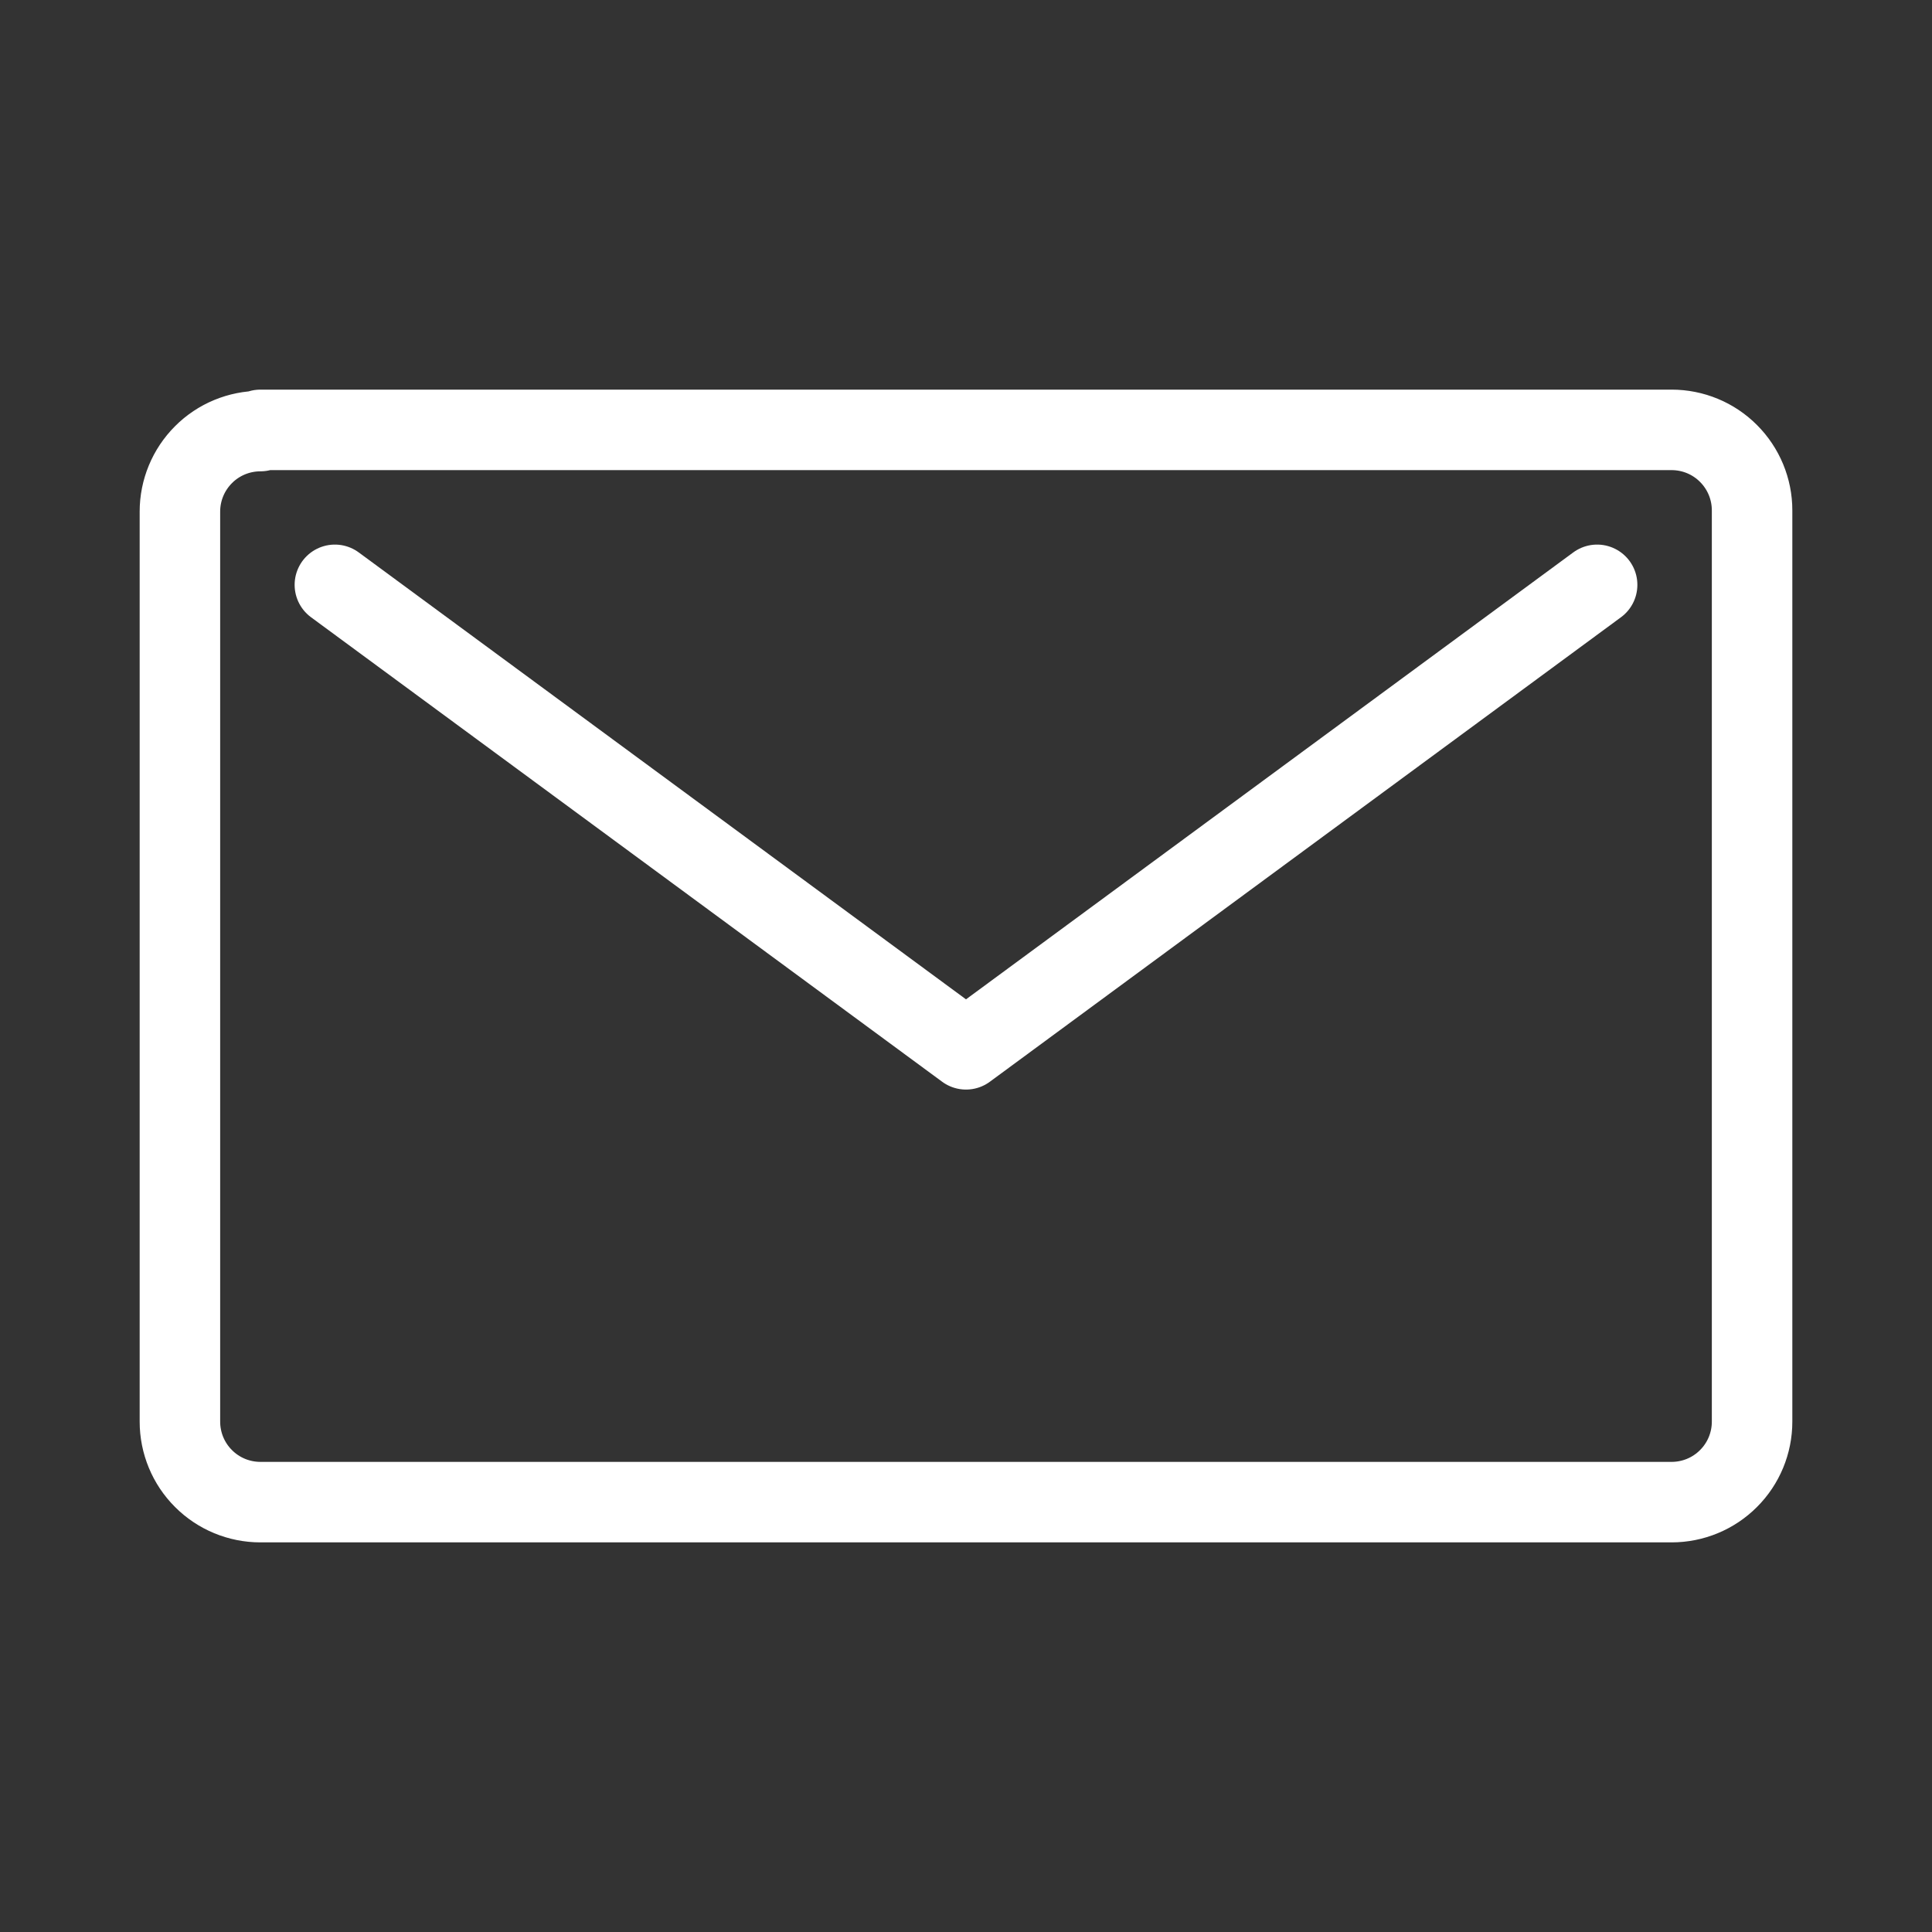
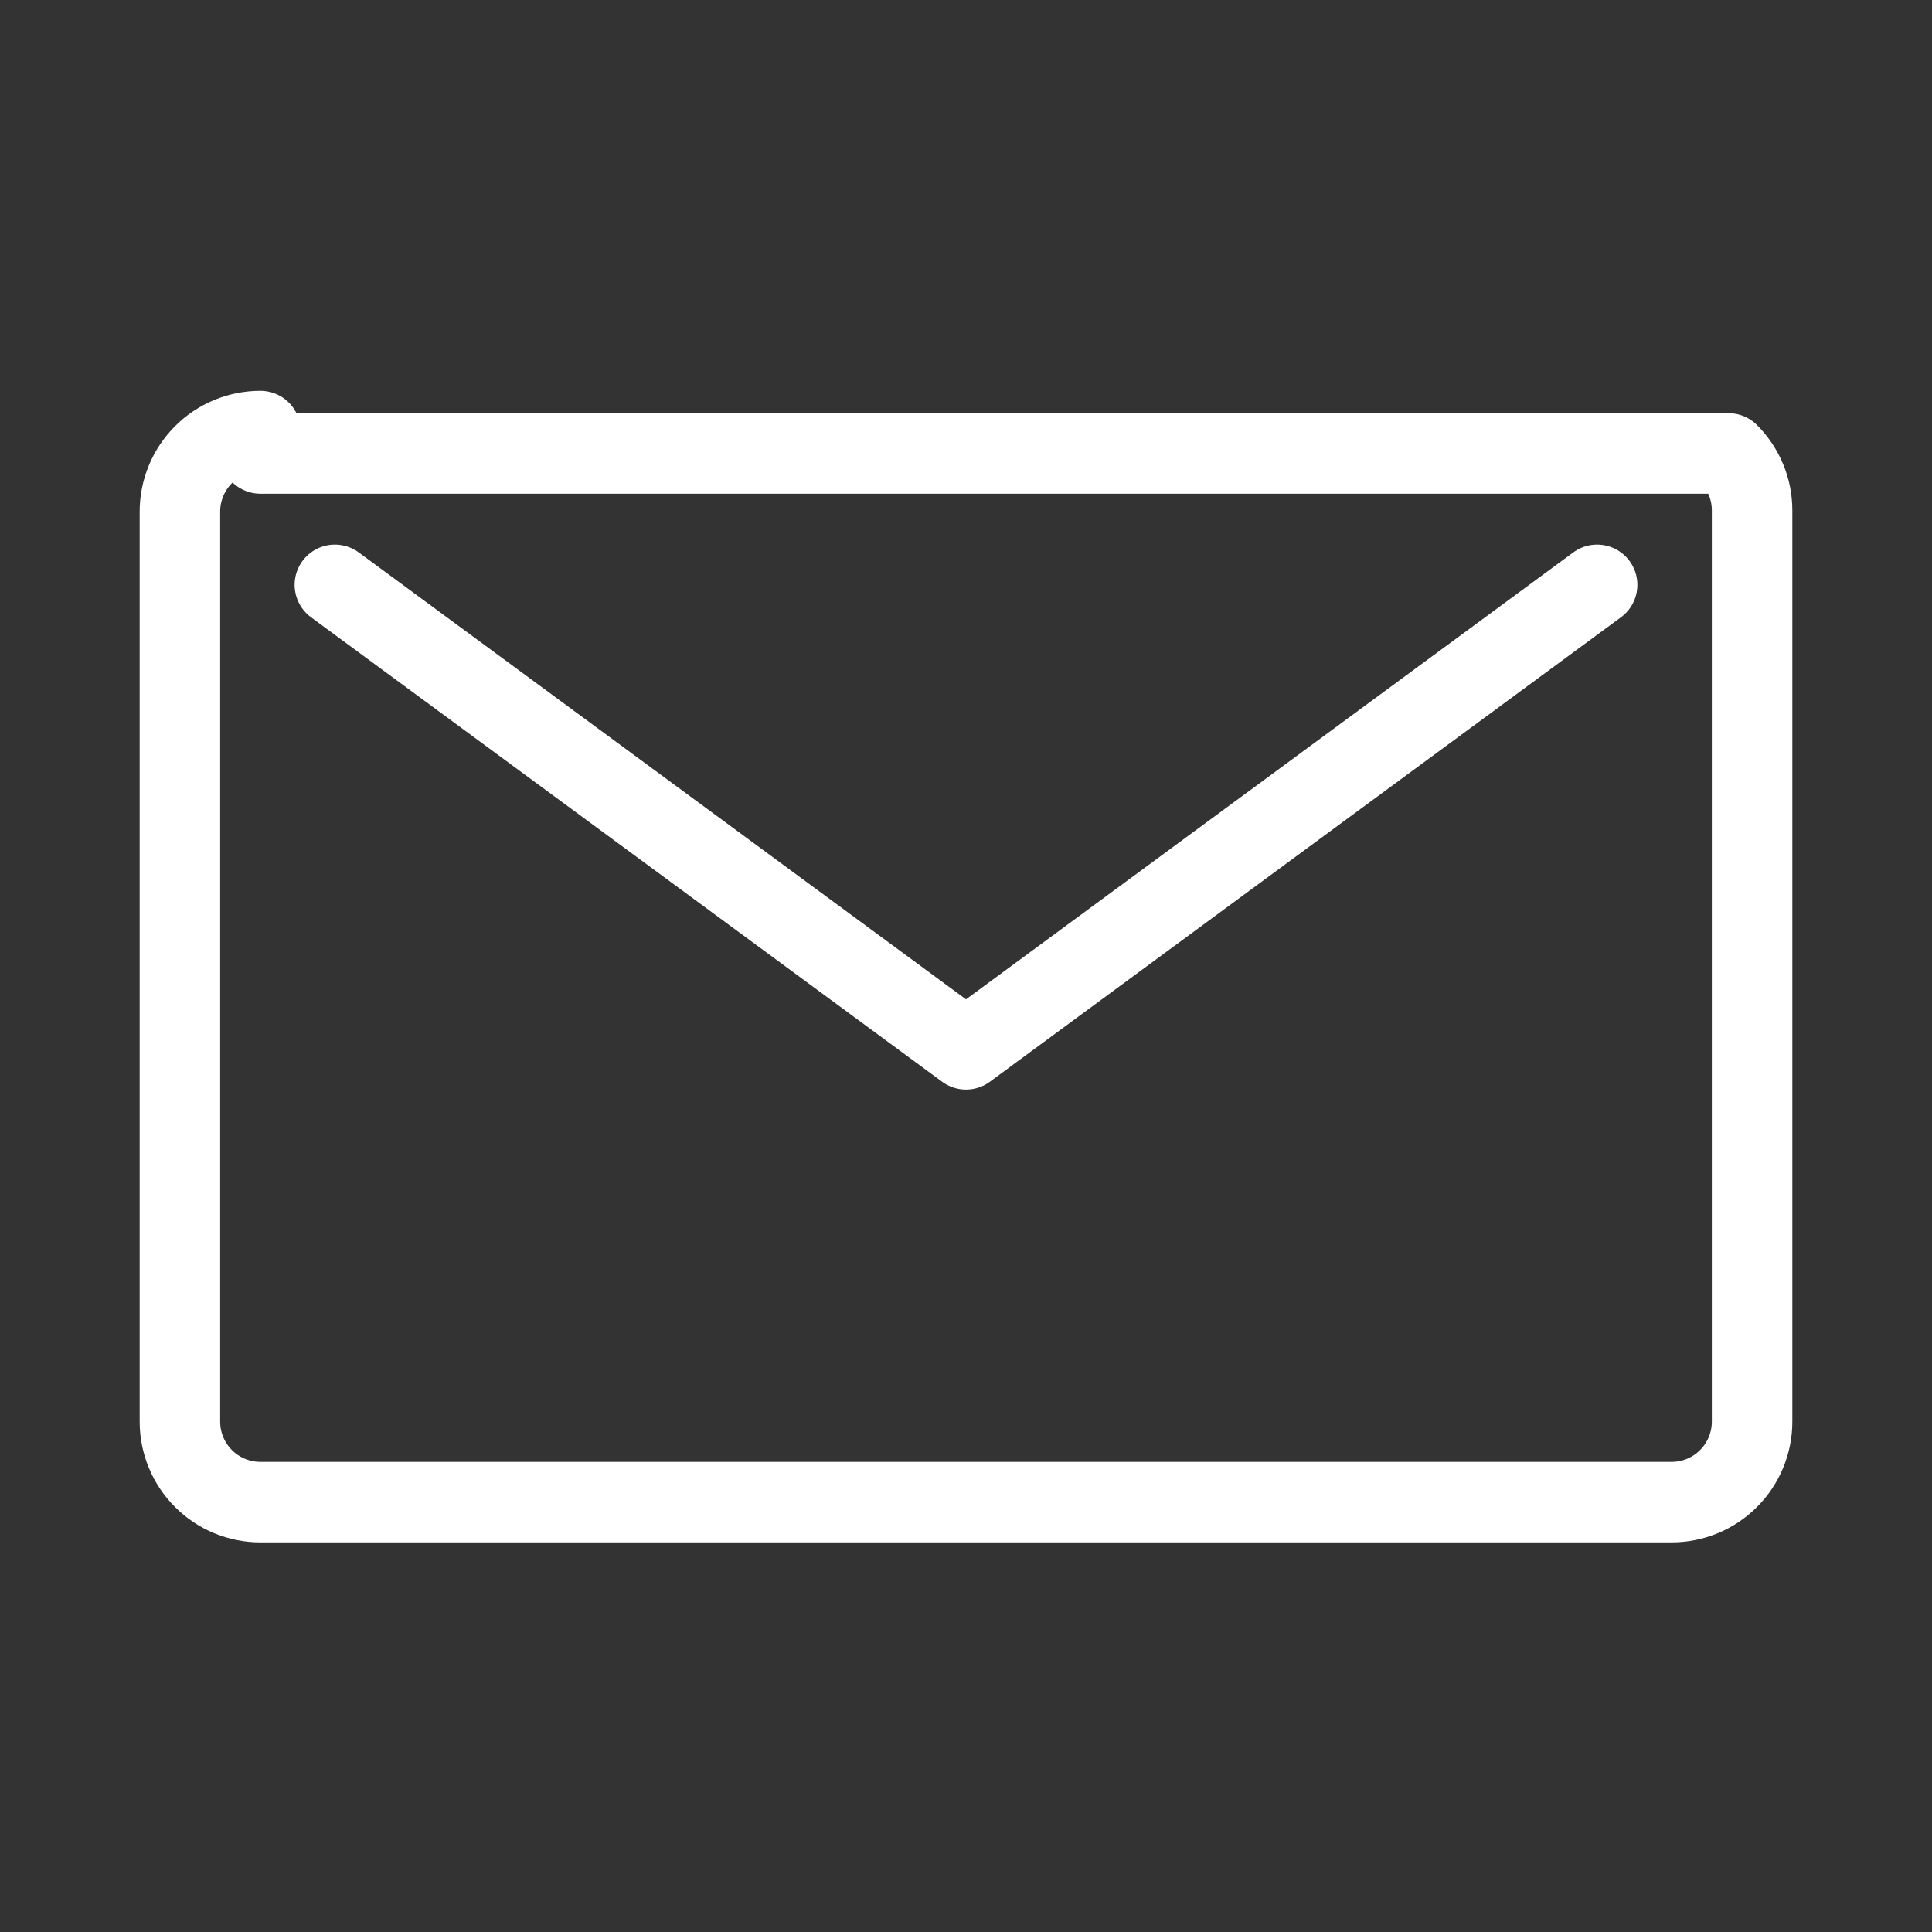
<svg xmlns="http://www.w3.org/2000/svg" width="24" height="24" viewBox="0 0 24 24" fill="none">
  <rect x="0" y="0" width="24" height="24" fill="#333333" stroke="none" />
-   <path d="M19.84 7.265L12 13.035L4.16 7.265M3.235 5.355C2.97 5.355 2.715 5.46 2.528 5.648C2.34 5.836 2.235 6.09 2.235 6.355V17.66C2.235 17.925 2.34 18.18 2.528 18.367C2.715 18.555 2.97 18.66 3.235 18.66H20.765C21.03 18.66 21.285 18.555 21.472 18.367C21.66 18.18 21.765 17.925 21.765 17.66V6.34C21.765 6.075 21.66 5.821 21.472 5.633C21.285 5.445 21.03 5.34 20.765 5.34H3.235V5.355Z" stroke="white" stroke-linecap="round" stroke-linejoin="round" />
+   <path d="M19.84 7.265L12 13.035L4.16 7.265M3.235 5.355C2.97 5.355 2.715 5.46 2.528 5.648C2.34 5.836 2.235 6.09 2.235 6.355V17.66C2.235 17.925 2.34 18.18 2.528 18.367C2.715 18.555 2.97 18.66 3.235 18.66H20.765C21.03 18.66 21.285 18.555 21.472 18.367C21.66 18.18 21.765 17.925 21.765 17.66V6.34C21.765 6.075 21.66 5.821 21.472 5.633H3.235V5.355Z" stroke="white" stroke-linecap="round" stroke-linejoin="round" />
</svg>